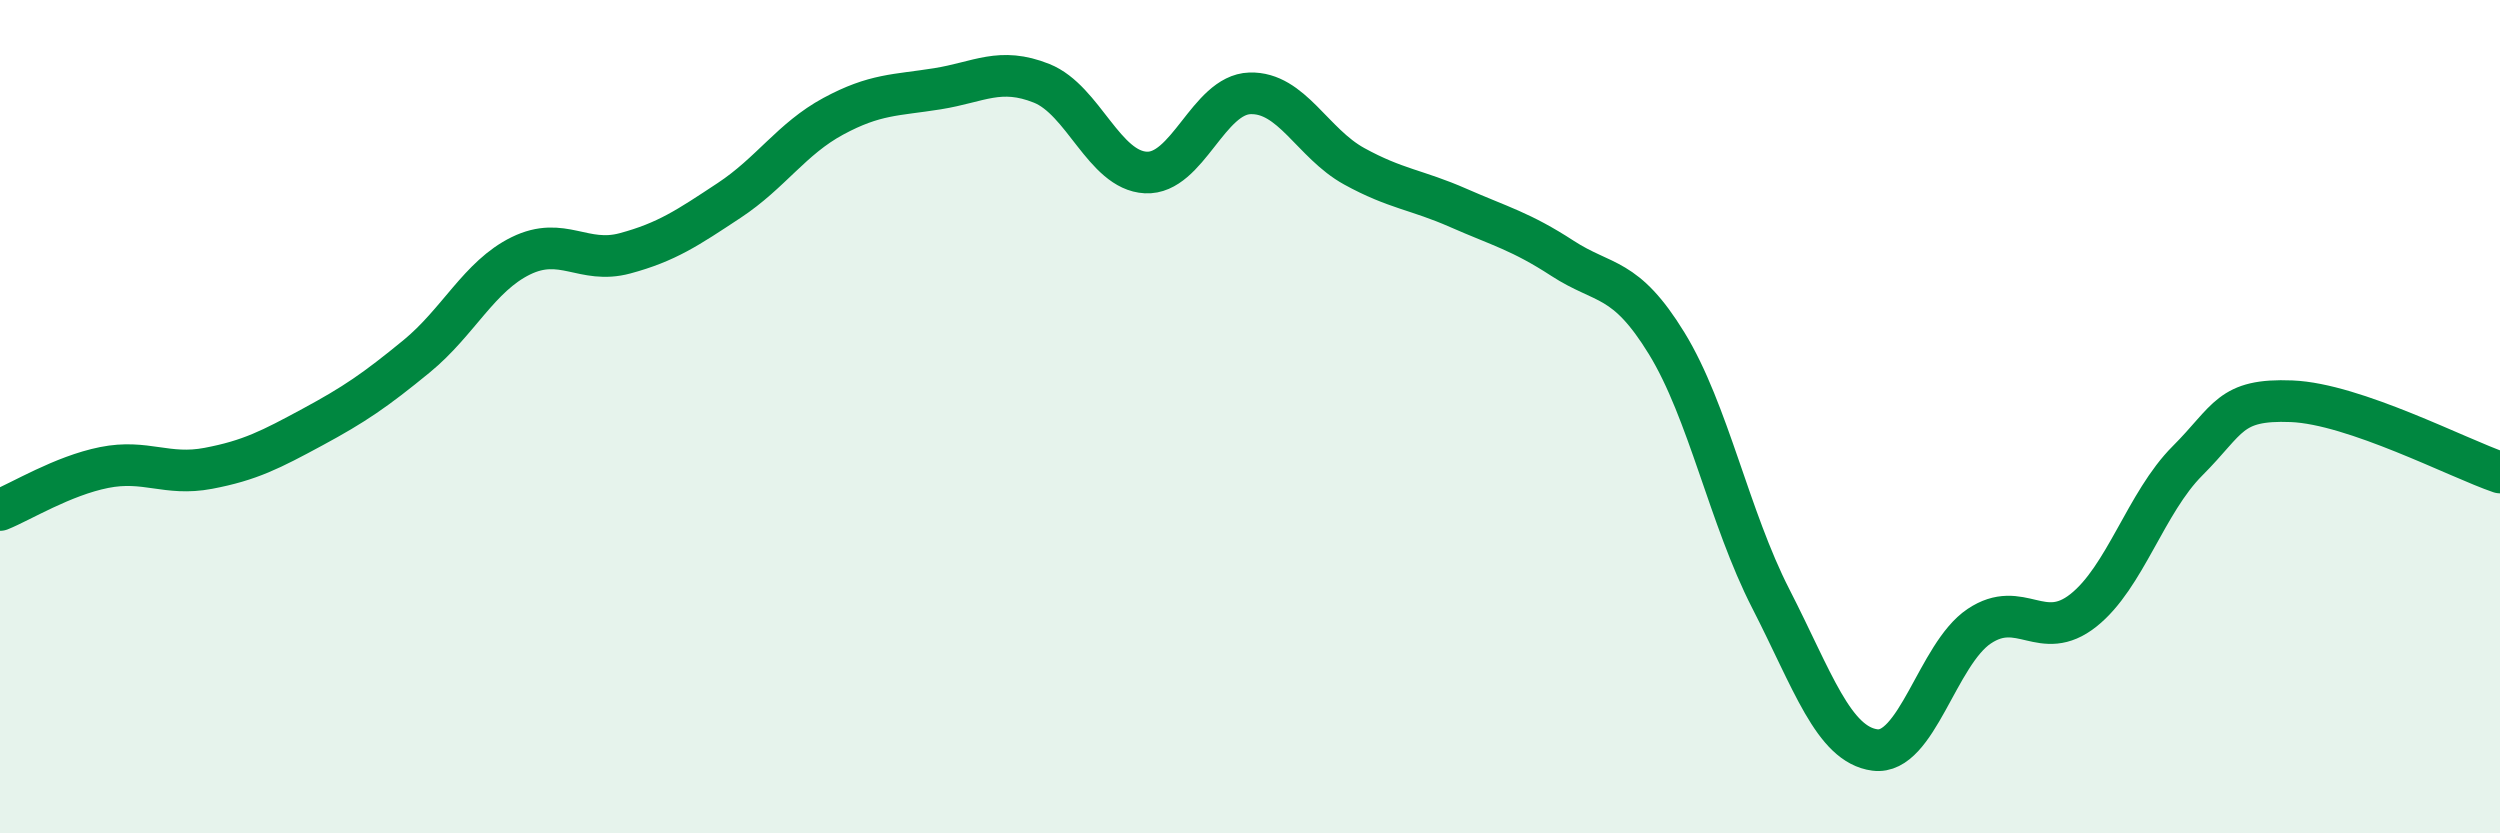
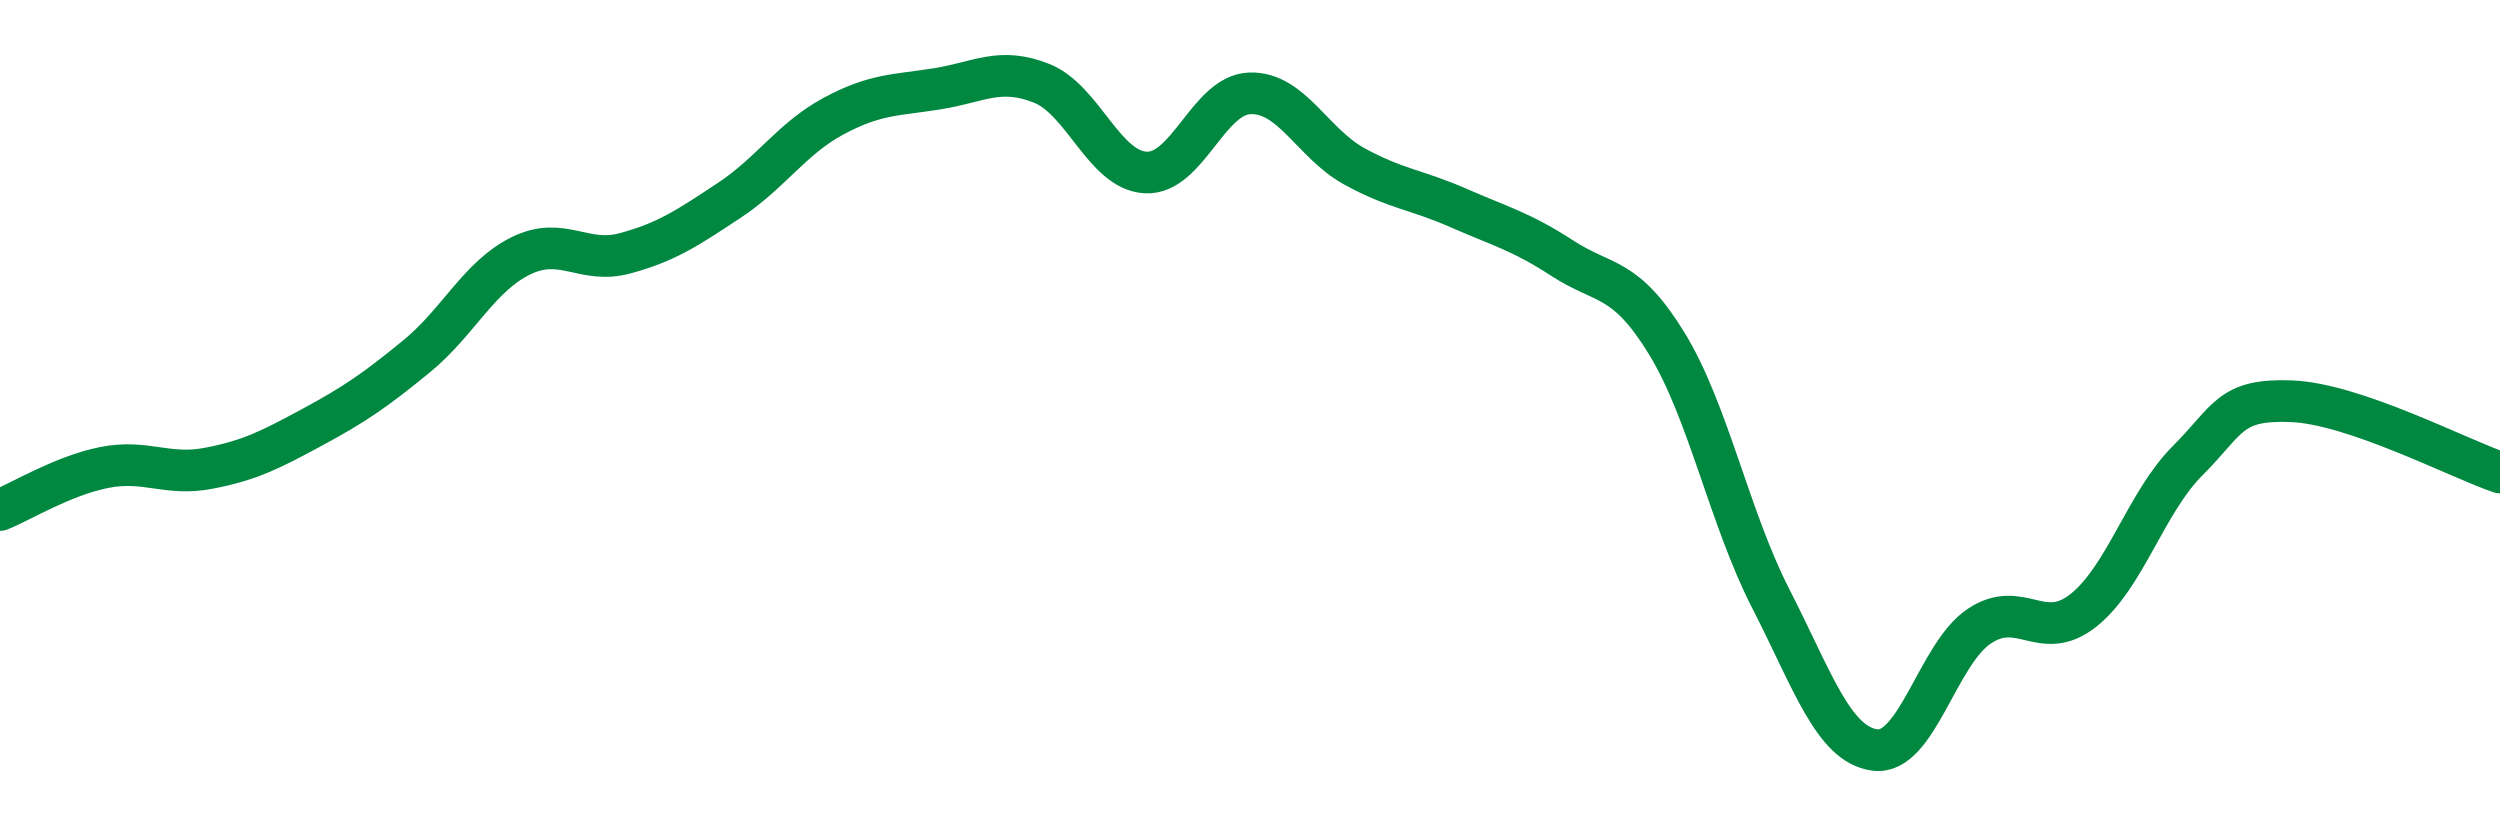
<svg xmlns="http://www.w3.org/2000/svg" width="60" height="20" viewBox="0 0 60 20">
-   <path d="M 0,12.24 C 0.5,12.04 1.5,11.42 2.5,11.22 C 3.5,11.02 4,11.43 5,11.24 C 6,11.05 6.5,10.79 7.5,10.25 C 8.5,9.71 9,9.37 10,8.55 C 11,7.73 11.5,6.63 12.5,6.14 C 13.5,5.65 14,6.35 15,6.08 C 16,5.81 16.5,5.47 17.5,4.81 C 18.5,4.15 19,3.33 20,2.79 C 21,2.25 21.5,2.29 22.5,2.13 C 23.5,1.97 24,1.6 25,2 C 26,2.4 26.5,4.09 27.5,4.14 C 28.5,4.19 29,2.27 30,2.24 C 31,2.21 31.5,3.44 32.5,3.99 C 33.5,4.54 34,4.55 35,4.99 C 36,5.43 36.5,5.55 37.5,6.2 C 38.5,6.85 39,6.61 40,8.24 C 41,9.87 41.5,12.42 42.5,14.37 C 43.5,16.32 44,17.87 45,18 C 46,18.13 46.5,15.7 47.5,15.03 C 48.5,14.36 49,15.44 50,14.65 C 51,13.86 51.5,12.06 52.5,11.06 C 53.5,10.06 53.5,9.57 55,9.63 C 56.5,9.69 59,11 60,11.34L60 20L0 20Z" fill="#008740" opacity="0.1" stroke-linecap="round" stroke-linejoin="round" />
  <path d="M 0,12.24 C 0.5,12.04 1.5,11.42 2.5,11.22 C 3.5,11.02 4,11.43 5,11.24 C 6,11.05 6.5,10.79 7.5,10.25 C 8.5,9.71 9,9.37 10,8.55 C 11,7.73 11.5,6.63 12.5,6.14 C 13.5,5.65 14,6.35 15,6.08 C 16,5.81 16.5,5.47 17.5,4.81 C 18.5,4.15 19,3.33 20,2.79 C 21,2.25 21.5,2.29 22.5,2.13 C 23.5,1.97 24,1.6 25,2 C 26,2.4 26.5,4.09 27.5,4.14 C 28.5,4.19 29,2.27 30,2.24 C 31,2.21 31.5,3.44 32.5,3.99 C 33.5,4.54 34,4.55 35,4.99 C 36,5.43 36.5,5.55 37.5,6.2 C 38.5,6.85 39,6.61 40,8.24 C 41,9.87 41.5,12.42 42.5,14.37 C 43.5,16.32 44,17.87 45,18 C 46,18.13 46.5,15.7 47.5,15.03 C 48.5,14.36 49,15.44 50,14.65 C 51,13.86 51.5,12.06 52.5,11.06 C 53.5,10.06 53.5,9.57 55,9.63 C 56.5,9.69 59,11 60,11.34" stroke="#008740" stroke-width="1" fill="none" stroke-linecap="round" stroke-linejoin="round" />
</svg>